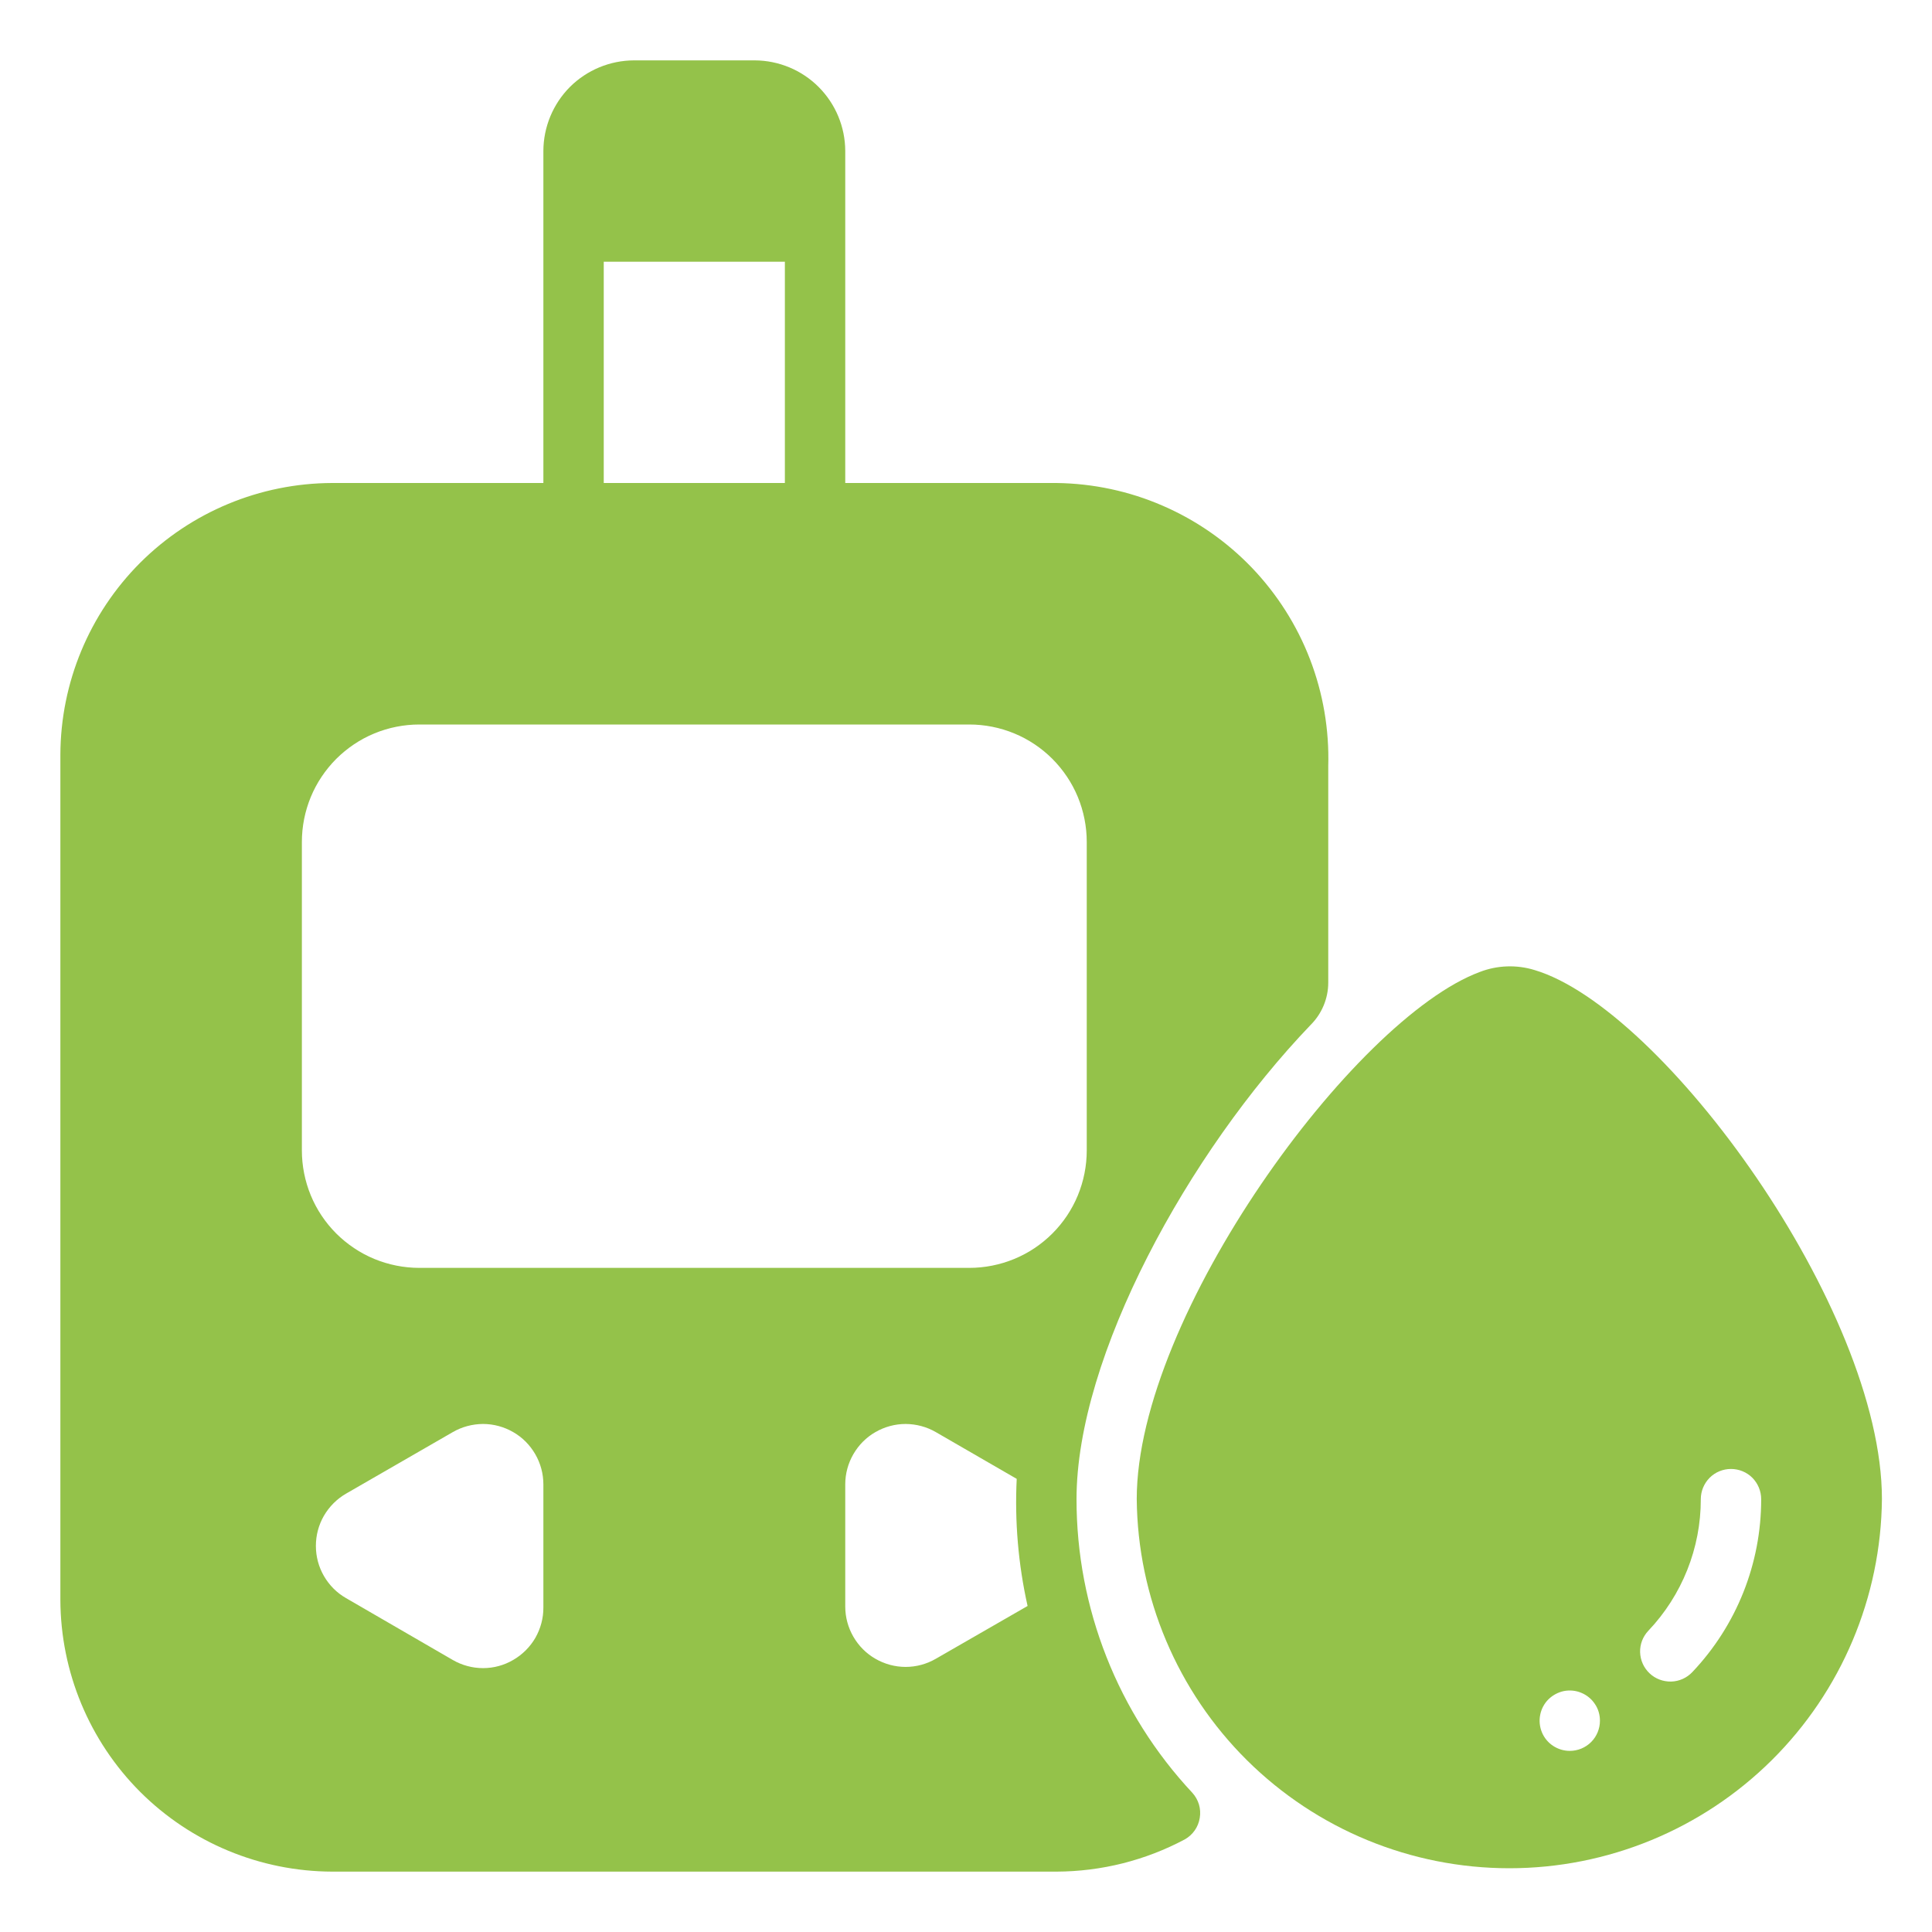
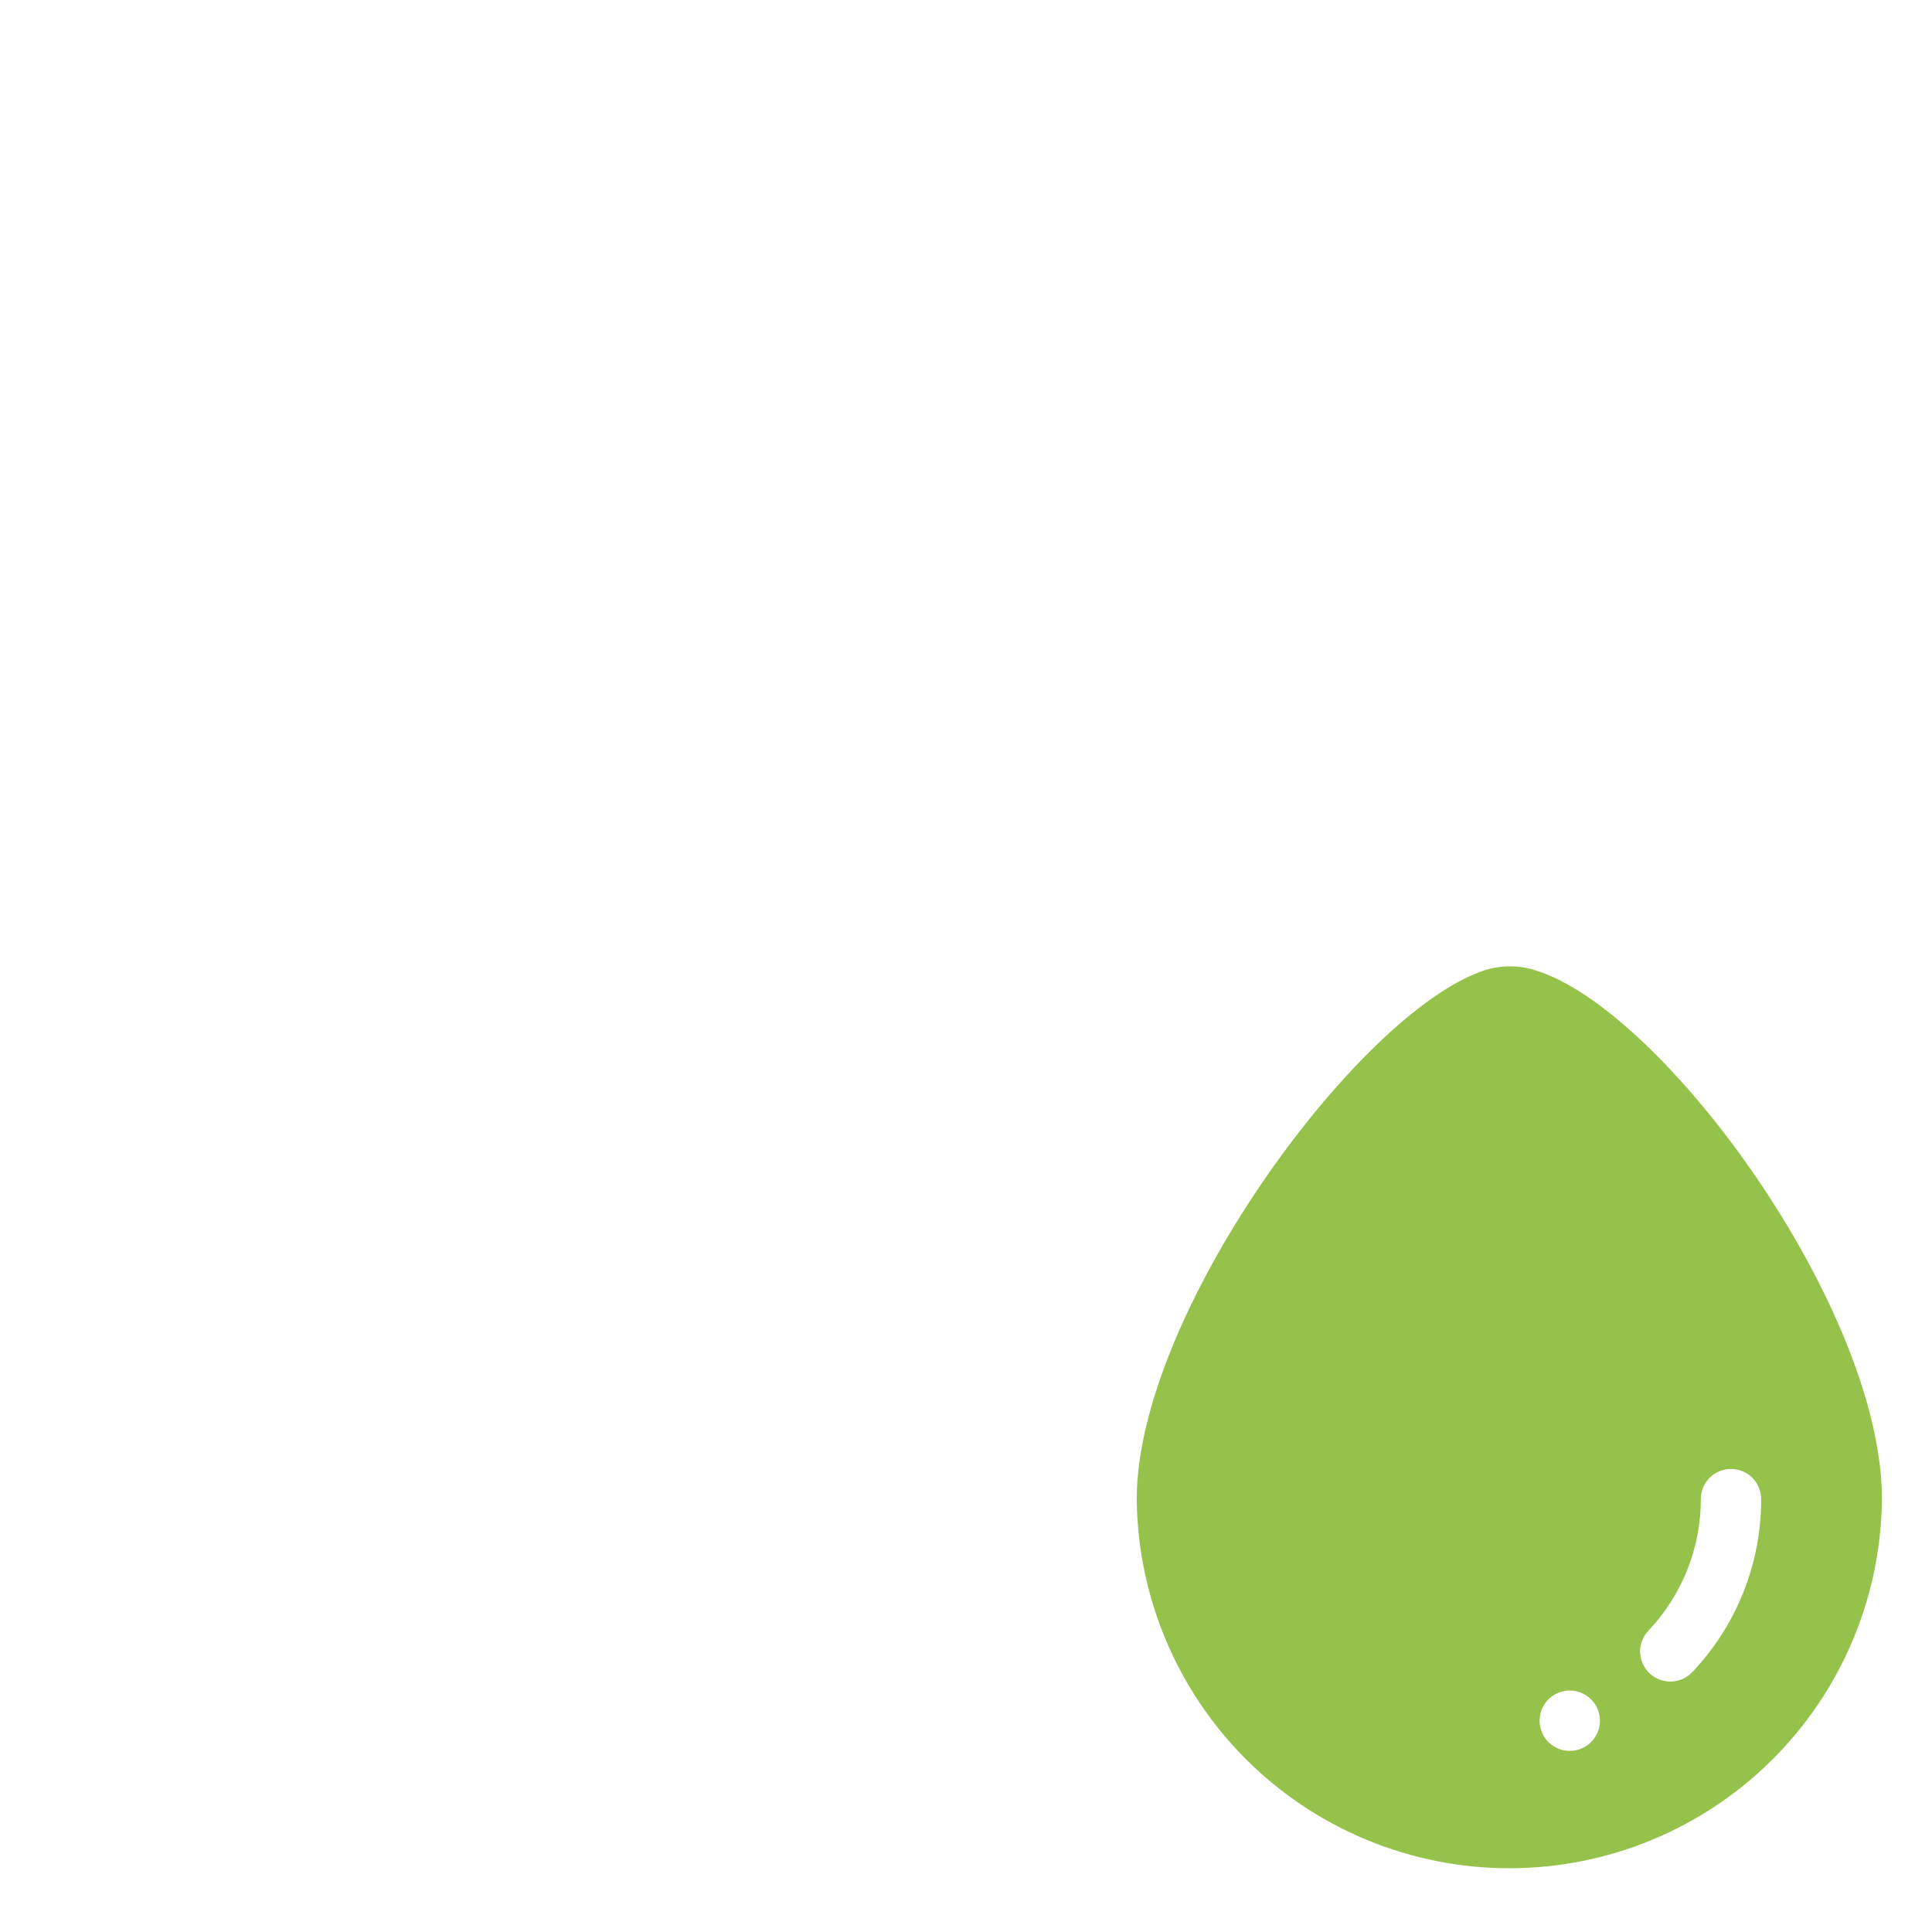
<svg xmlns="http://www.w3.org/2000/svg" width="24" height="24" viewBox="0 0 24 24" fill="none">
  <g clip-path="url(#clip0_4804_10057)">
-     <path d="M4.125 23.25H13.125C13.681 23.248 14.228 23.111 14.719 22.849C14.768 22.821 14.81 22.783 14.842 22.737C14.874 22.691 14.895 22.638 14.904 22.582C14.913 22.527 14.91 22.47 14.894 22.416C14.878 22.363 14.85 22.313 14.812 22.271C13.887 21.282 13.372 19.977 13.373 18.622C13.373 16.852 14.76 14.318 16.282 12.731C16.421 12.592 16.5 12.403 16.5 12.206V9.518C16.513 9.064 16.436 8.612 16.273 8.189C16.11 7.765 15.864 7.379 15.55 7.051C15.236 6.724 14.859 6.462 14.443 6.282C14.027 6.101 13.579 6.006 13.125 6H10.5V1.875C10.499 1.577 10.38 1.291 10.169 1.08C9.959 0.87 9.673 0.751 9.375 0.75H7.875C7.577 0.751 7.291 0.87 7.08 1.08C6.87 1.291 6.751 1.577 6.75 1.875V6H4.125C3.231 6.003 2.374 6.359 1.741 6.991C1.109 7.624 0.753 8.481 0.75 9.375V19.875C0.753 20.769 1.109 21.626 1.741 22.259C2.374 22.891 3.231 23.247 4.125 23.25ZM6.75 19.969C6.751 20.101 6.716 20.23 6.651 20.345C6.585 20.459 6.49 20.554 6.376 20.62C6.262 20.687 6.133 20.722 6.001 20.722C5.869 20.722 5.739 20.687 5.625 20.621L4.298 19.852C4.184 19.787 4.09 19.692 4.024 19.578C3.958 19.464 3.924 19.335 3.924 19.204C3.924 19.072 3.958 18.943 4.024 18.829C4.09 18.716 4.184 18.621 4.298 18.555L5.625 17.79C5.739 17.724 5.868 17.69 6 17.689C6.131 17.689 6.261 17.724 6.375 17.79C6.489 17.855 6.583 17.95 6.649 18.064C6.715 18.178 6.75 18.307 6.75 18.439V19.969ZM11.625 20.606C11.511 20.672 11.382 20.707 11.25 20.707C11.119 20.707 10.989 20.672 10.875 20.606C10.761 20.541 10.667 20.446 10.601 20.332C10.535 20.218 10.5 20.089 10.5 19.957V18.439C10.5 18.307 10.535 18.178 10.601 18.064C10.667 17.95 10.761 17.855 10.875 17.79C10.989 17.724 11.119 17.689 11.25 17.689C11.382 17.69 11.511 17.724 11.625 17.79L12.63 18.371C12.604 18.901 12.649 19.432 12.765 19.95L11.625 20.606ZM7.5 3.251H9.75V6H7.5V3.251ZM3.75 10.459C3.75 10.267 3.788 10.077 3.861 9.9C3.934 9.723 4.042 9.563 4.177 9.427C4.313 9.292 4.473 9.184 4.65 9.111C4.827 9.038 5.017 9 5.209 9H12.041C12.233 9 12.423 9.038 12.6 9.111C12.777 9.184 12.938 9.292 13.073 9.427C13.208 9.563 13.316 9.723 13.389 9.9C13.462 10.077 13.5 10.267 13.5 10.459V14.291C13.5 14.483 13.462 14.673 13.389 14.85C13.316 15.027 13.208 15.188 13.073 15.323C12.938 15.458 12.777 15.566 12.6 15.639C12.423 15.712 12.233 15.75 12.041 15.75H5.209C5.017 15.75 4.827 15.712 4.65 15.639C4.473 15.566 4.313 15.458 4.177 15.323C4.042 15.188 3.934 15.027 3.861 14.85C3.788 14.673 3.75 14.483 3.75 14.291V10.459Z" fill="#94C24A" />
    <path d="M19.062 12.05C18.84 11.982 18.6 11.99 18.383 12.074C16.819 12.654 14.121 16.346 14.121 18.621C14.132 19.841 14.625 21.008 15.491 21.867C16.358 22.726 17.529 23.208 18.75 23.208C19.97 23.208 21.141 22.726 22.008 21.867C22.875 21.008 23.367 19.841 23.378 18.621C23.378 16.254 20.654 12.523 19.062 12.05ZM19.5 21.75C19.426 21.75 19.354 21.728 19.292 21.687C19.23 21.646 19.182 21.587 19.154 21.519C19.126 21.45 19.118 21.375 19.133 21.302C19.147 21.229 19.183 21.162 19.235 21.11C19.288 21.058 19.355 21.022 19.427 21.007C19.5 20.993 19.576 21 19.644 21.029C19.712 21.057 19.771 21.105 19.812 21.167C19.854 21.228 19.875 21.301 19.875 21.375C19.875 21.474 19.836 21.57 19.766 21.64C19.695 21.711 19.6 21.75 19.5 21.75ZM21.128 18.623C21.128 18.523 21.168 18.428 21.238 18.357C21.308 18.287 21.404 18.248 21.503 18.248C21.602 18.248 21.698 18.287 21.768 18.357C21.838 18.428 21.878 18.523 21.878 18.623C21.879 19.422 21.573 20.191 21.023 20.771C20.954 20.844 20.86 20.886 20.76 20.889C20.66 20.891 20.563 20.855 20.491 20.786C20.419 20.718 20.377 20.624 20.374 20.525C20.371 20.426 20.408 20.33 20.476 20.258C20.895 19.817 21.129 19.231 21.128 18.623Z" fill="#94C24A" />
  </g>
  <defs>
    <clipPath id="clip0_4804_10057">
      <rect width="24" height="24" fill="white" />
    </clipPath>
  </defs>
</svg>